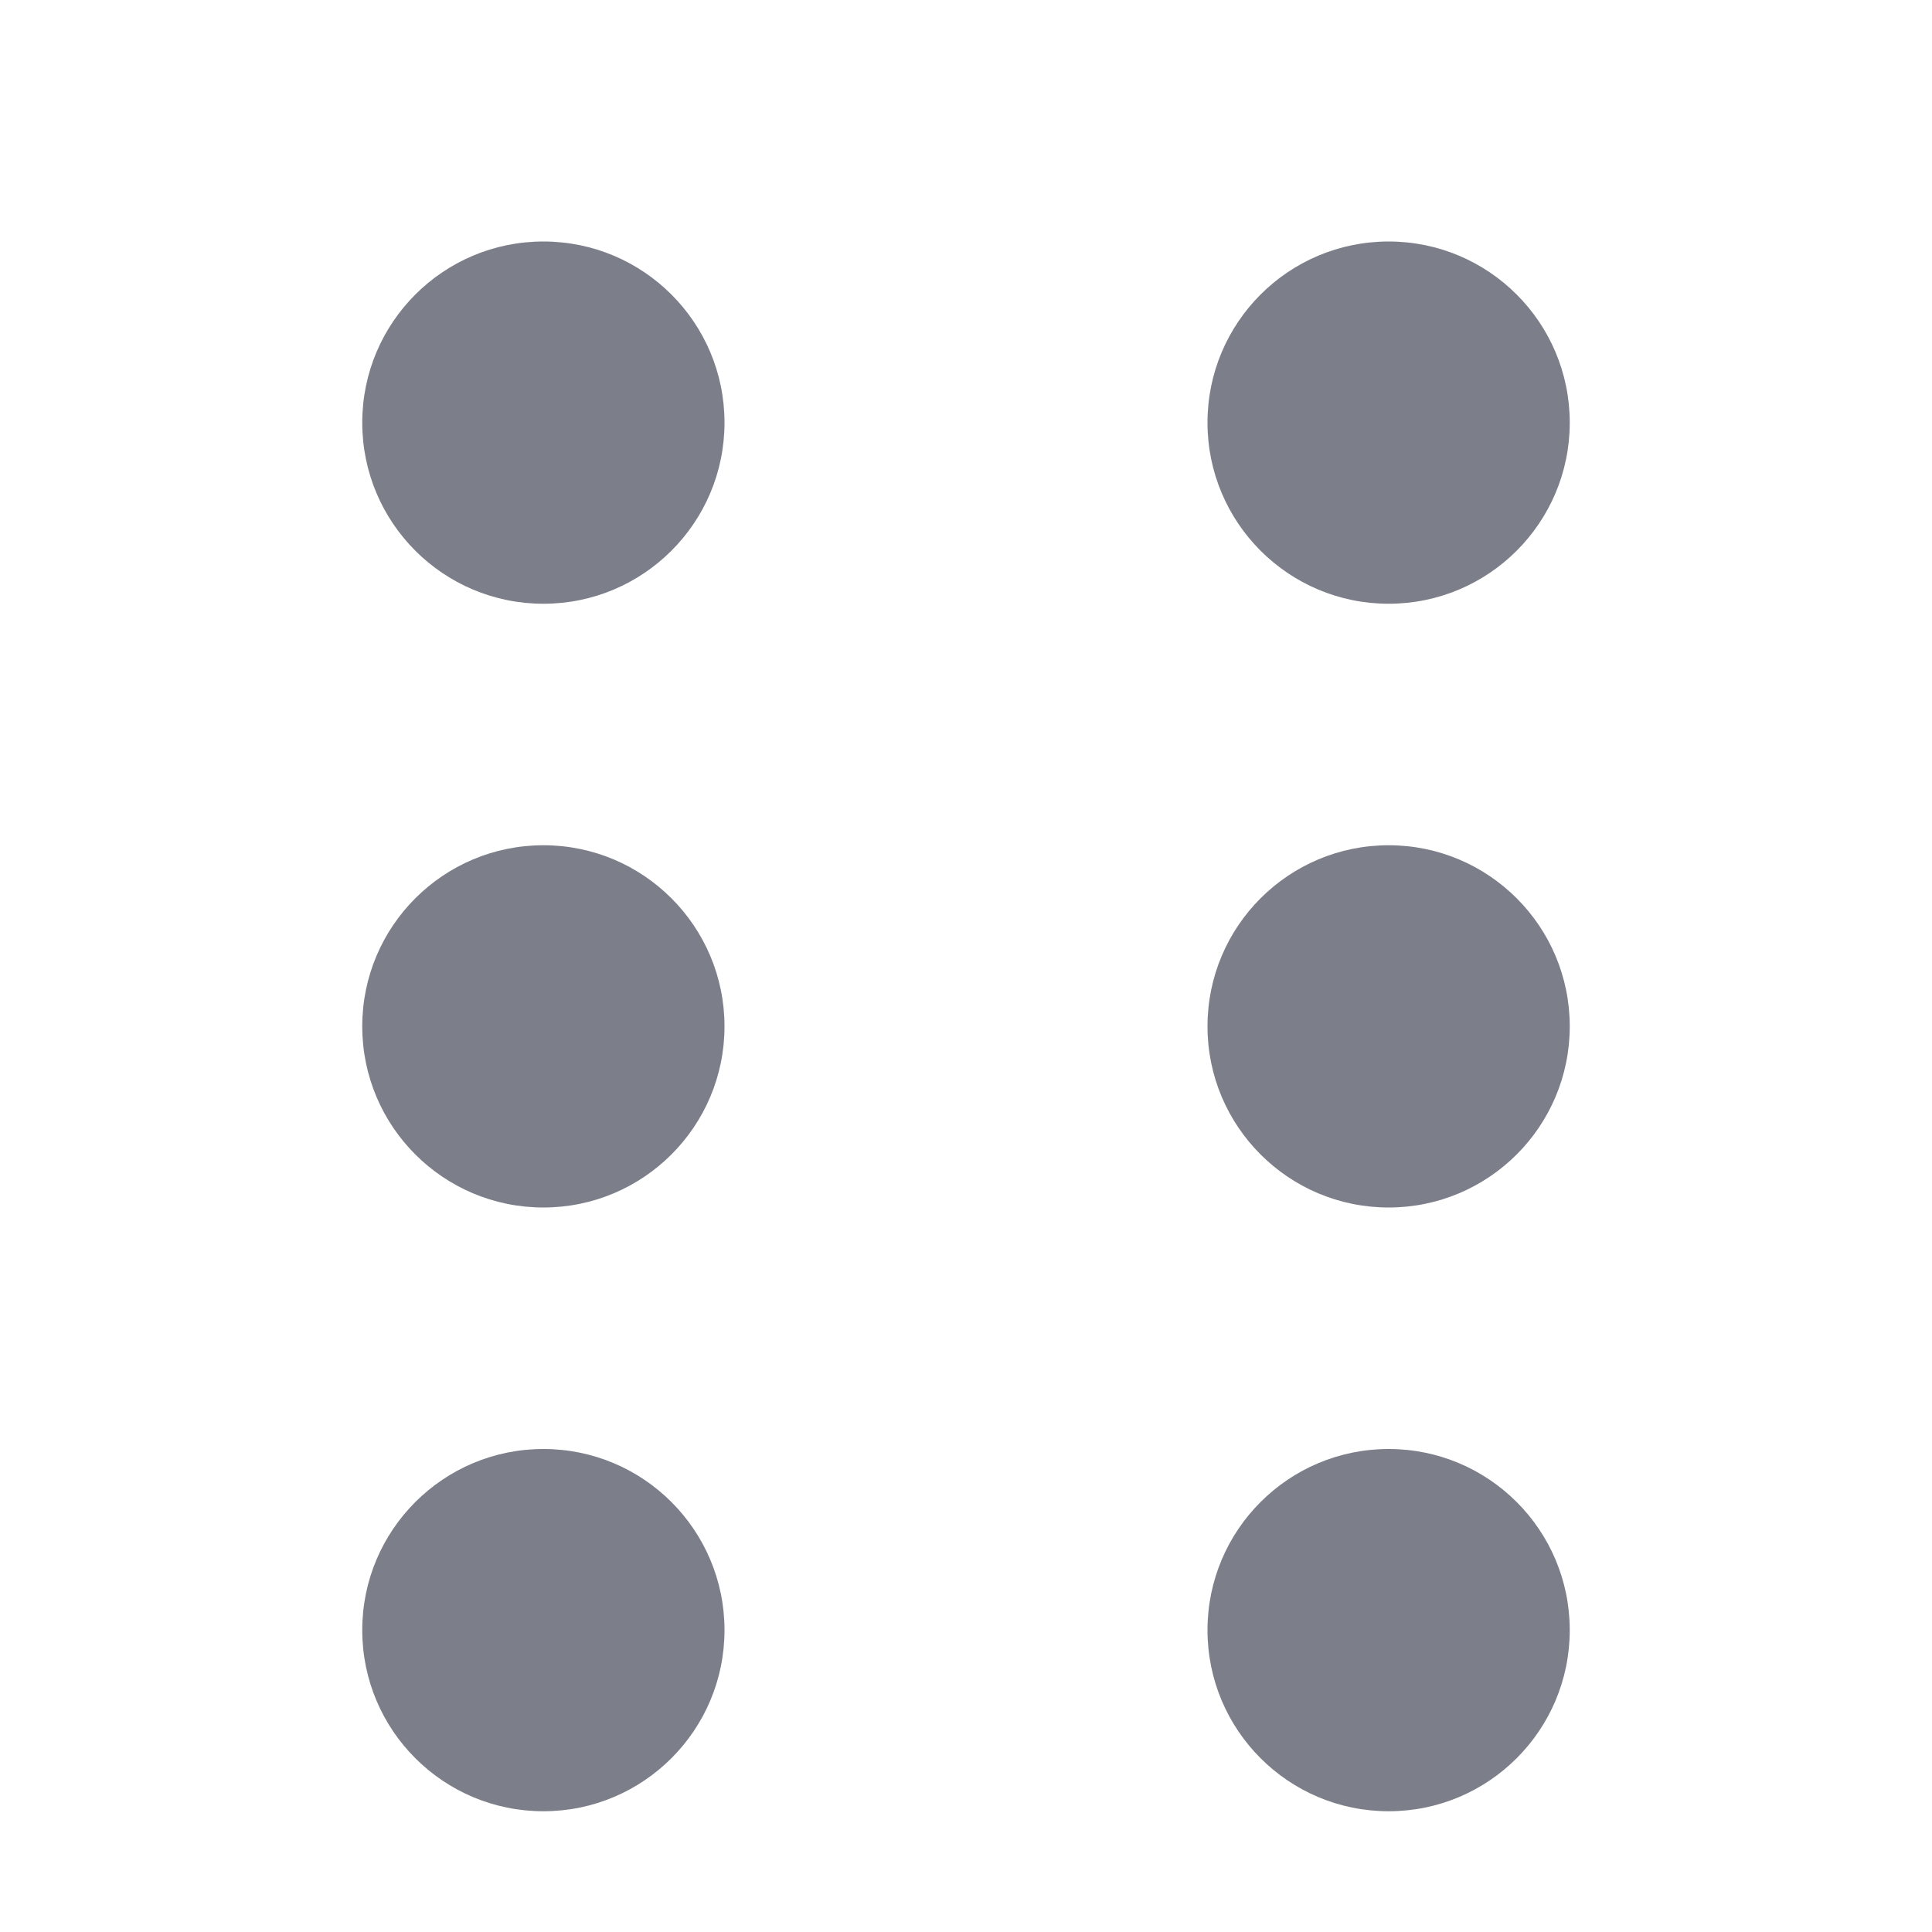
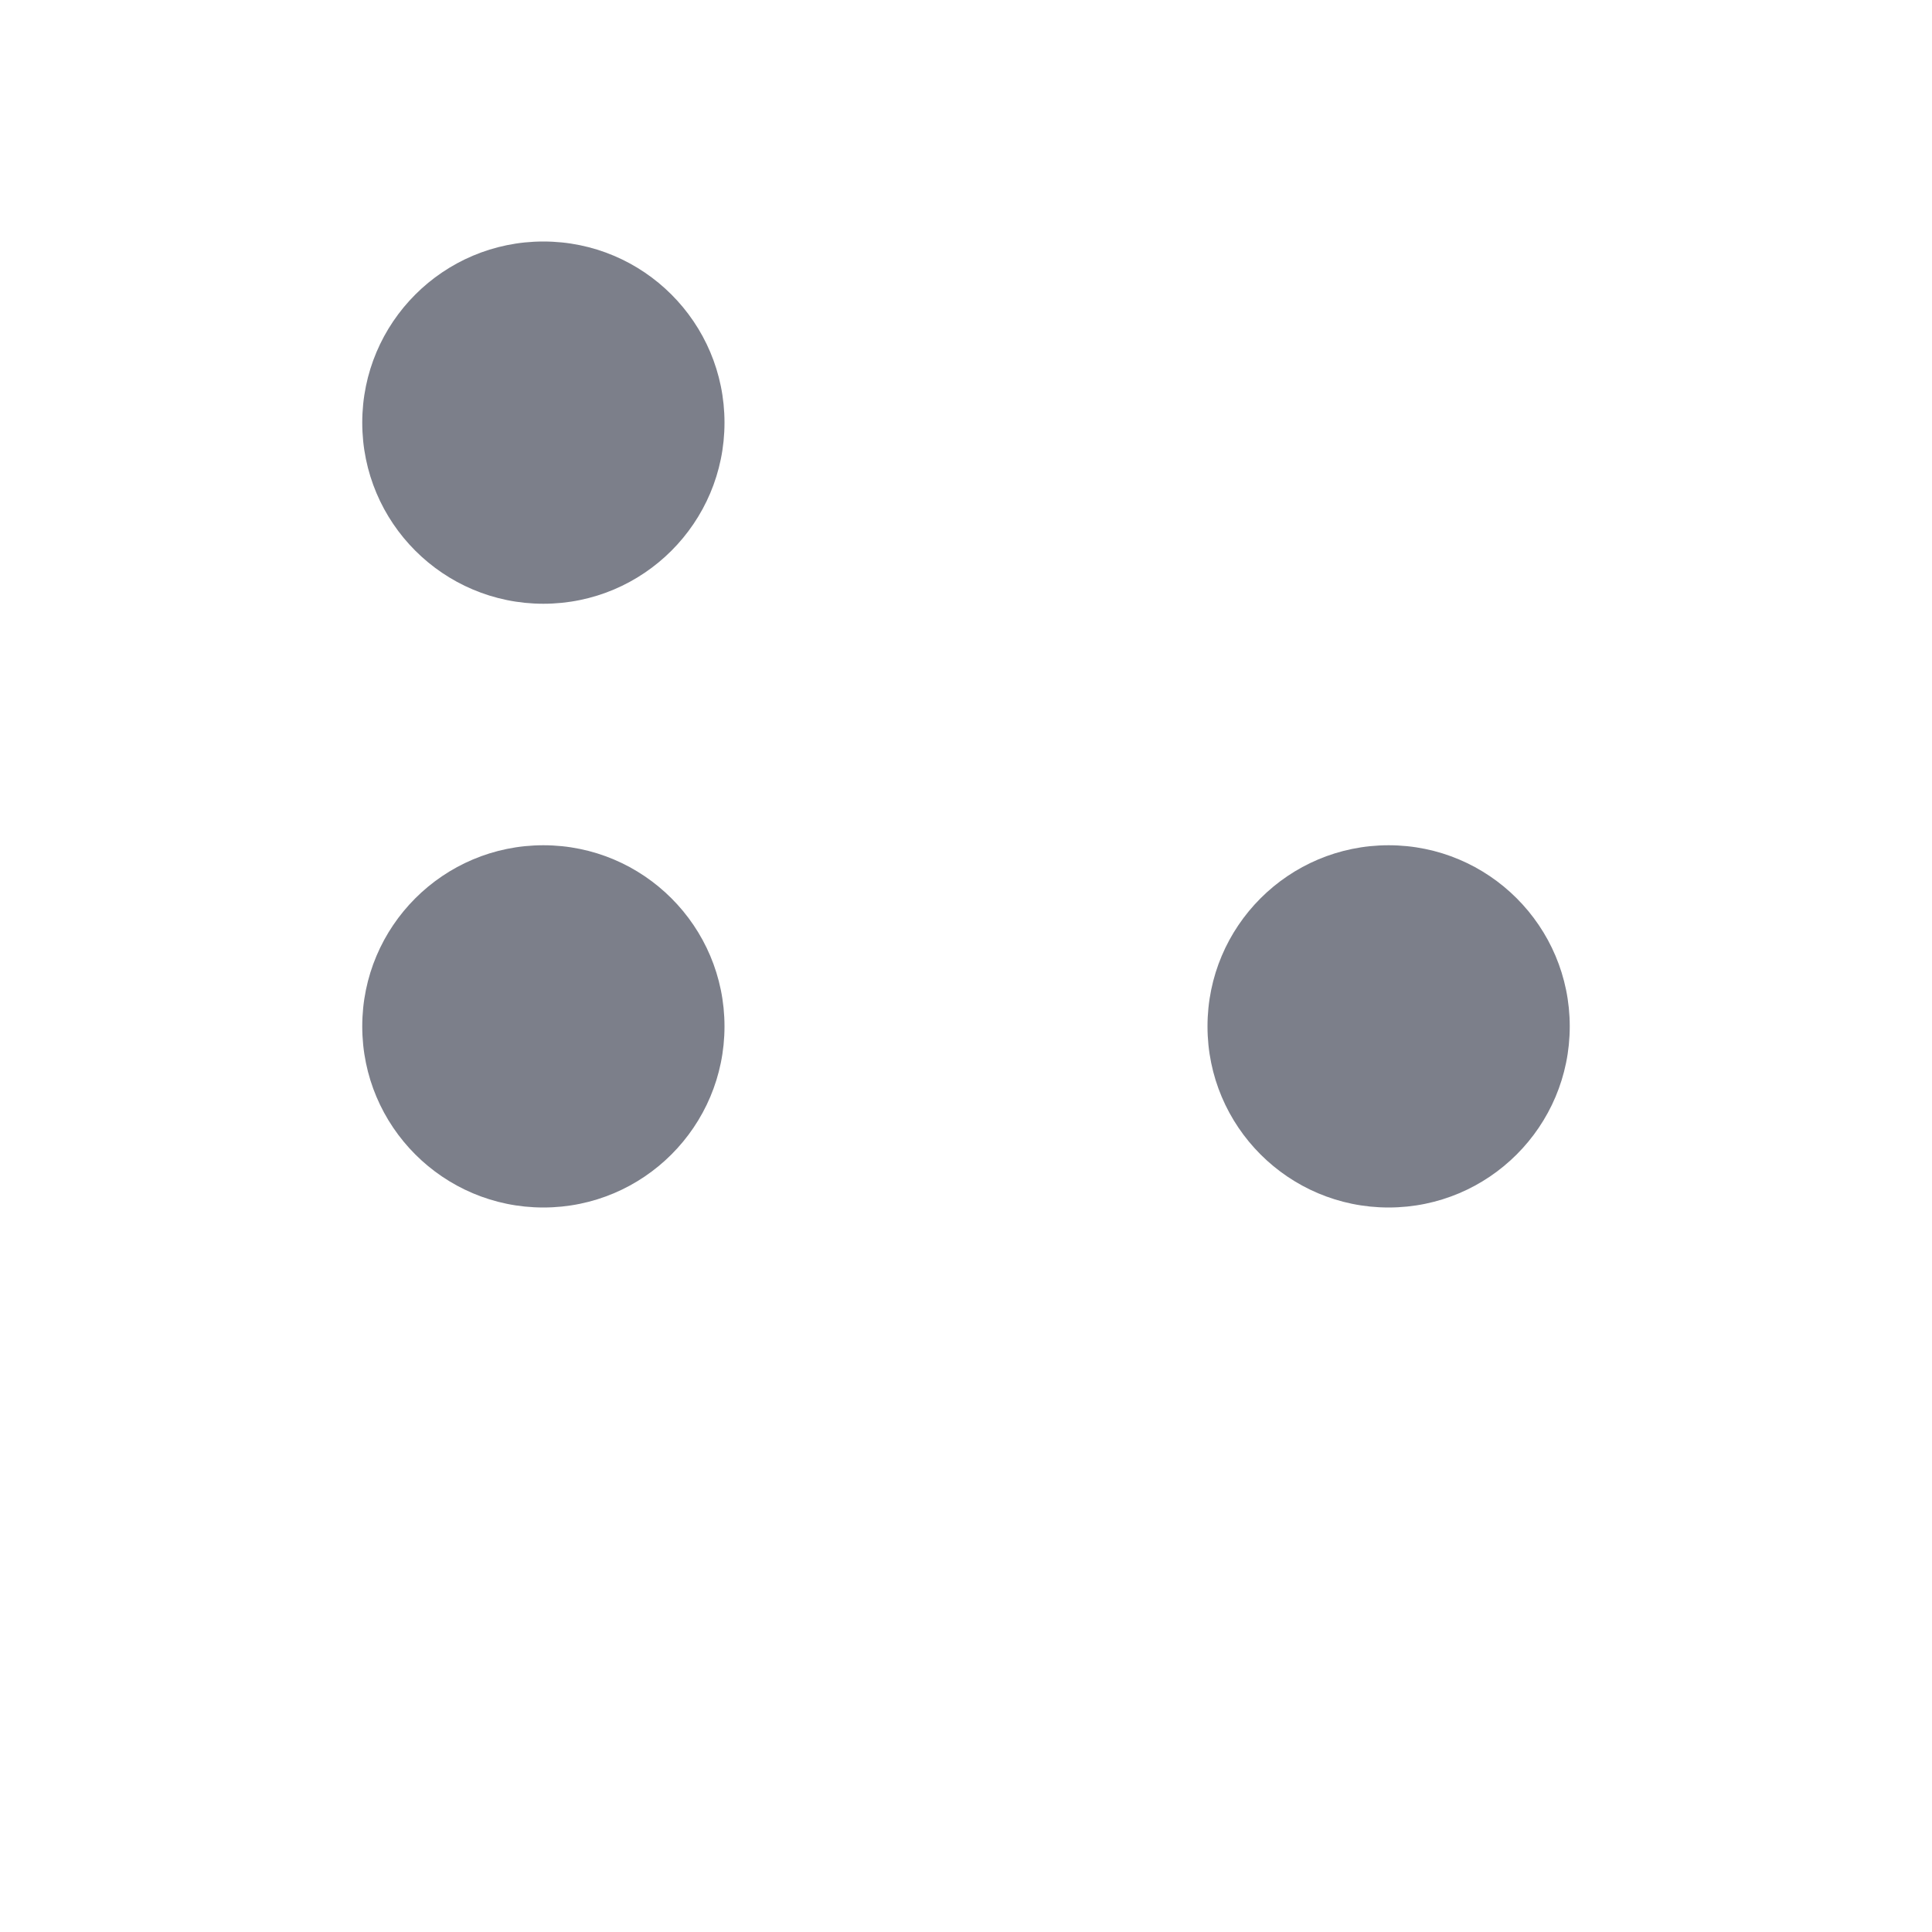
<svg xmlns="http://www.w3.org/2000/svg" width="16px" height="16px" viewBox="0 0 16 16" version="1.1">
  <title>Move</title>
  <g id="Style-Guide-&amp;-Assets" stroke="none" stroke-width="1" fill="none" fill-rule="evenodd">
    <g id="Icons" transform="translate(-306, -124)">
      <g id="Move" transform="translate(306, 124)">
        <rect id="Rectangle" x="0" y="0" width="16" height="16" />
        <g id="Group-21" transform="translate(3, 2)" fill="#7C7F8A">
          <circle id="Oval" cx="1.5" cy="1.5" r="1.5" />
          <circle id="Oval-Copy-5" cx="8.5" cy="6.5" r="1.5" />
-           <circle id="Oval-Copy-4" cx="8.5" cy="1.5" r="1.5" />
          <circle id="Oval-Copy-6" cx="1.5" cy="6.5" r="1.5" />
-           <circle id="Oval-Copy-8" cx="1.5" cy="11.5" r="1.5" />
-           <circle id="Oval-Copy-7" cx="8.5" cy="11.5" r="1.5" />
        </g>
      </g>
    </g>
  </g>
</svg>